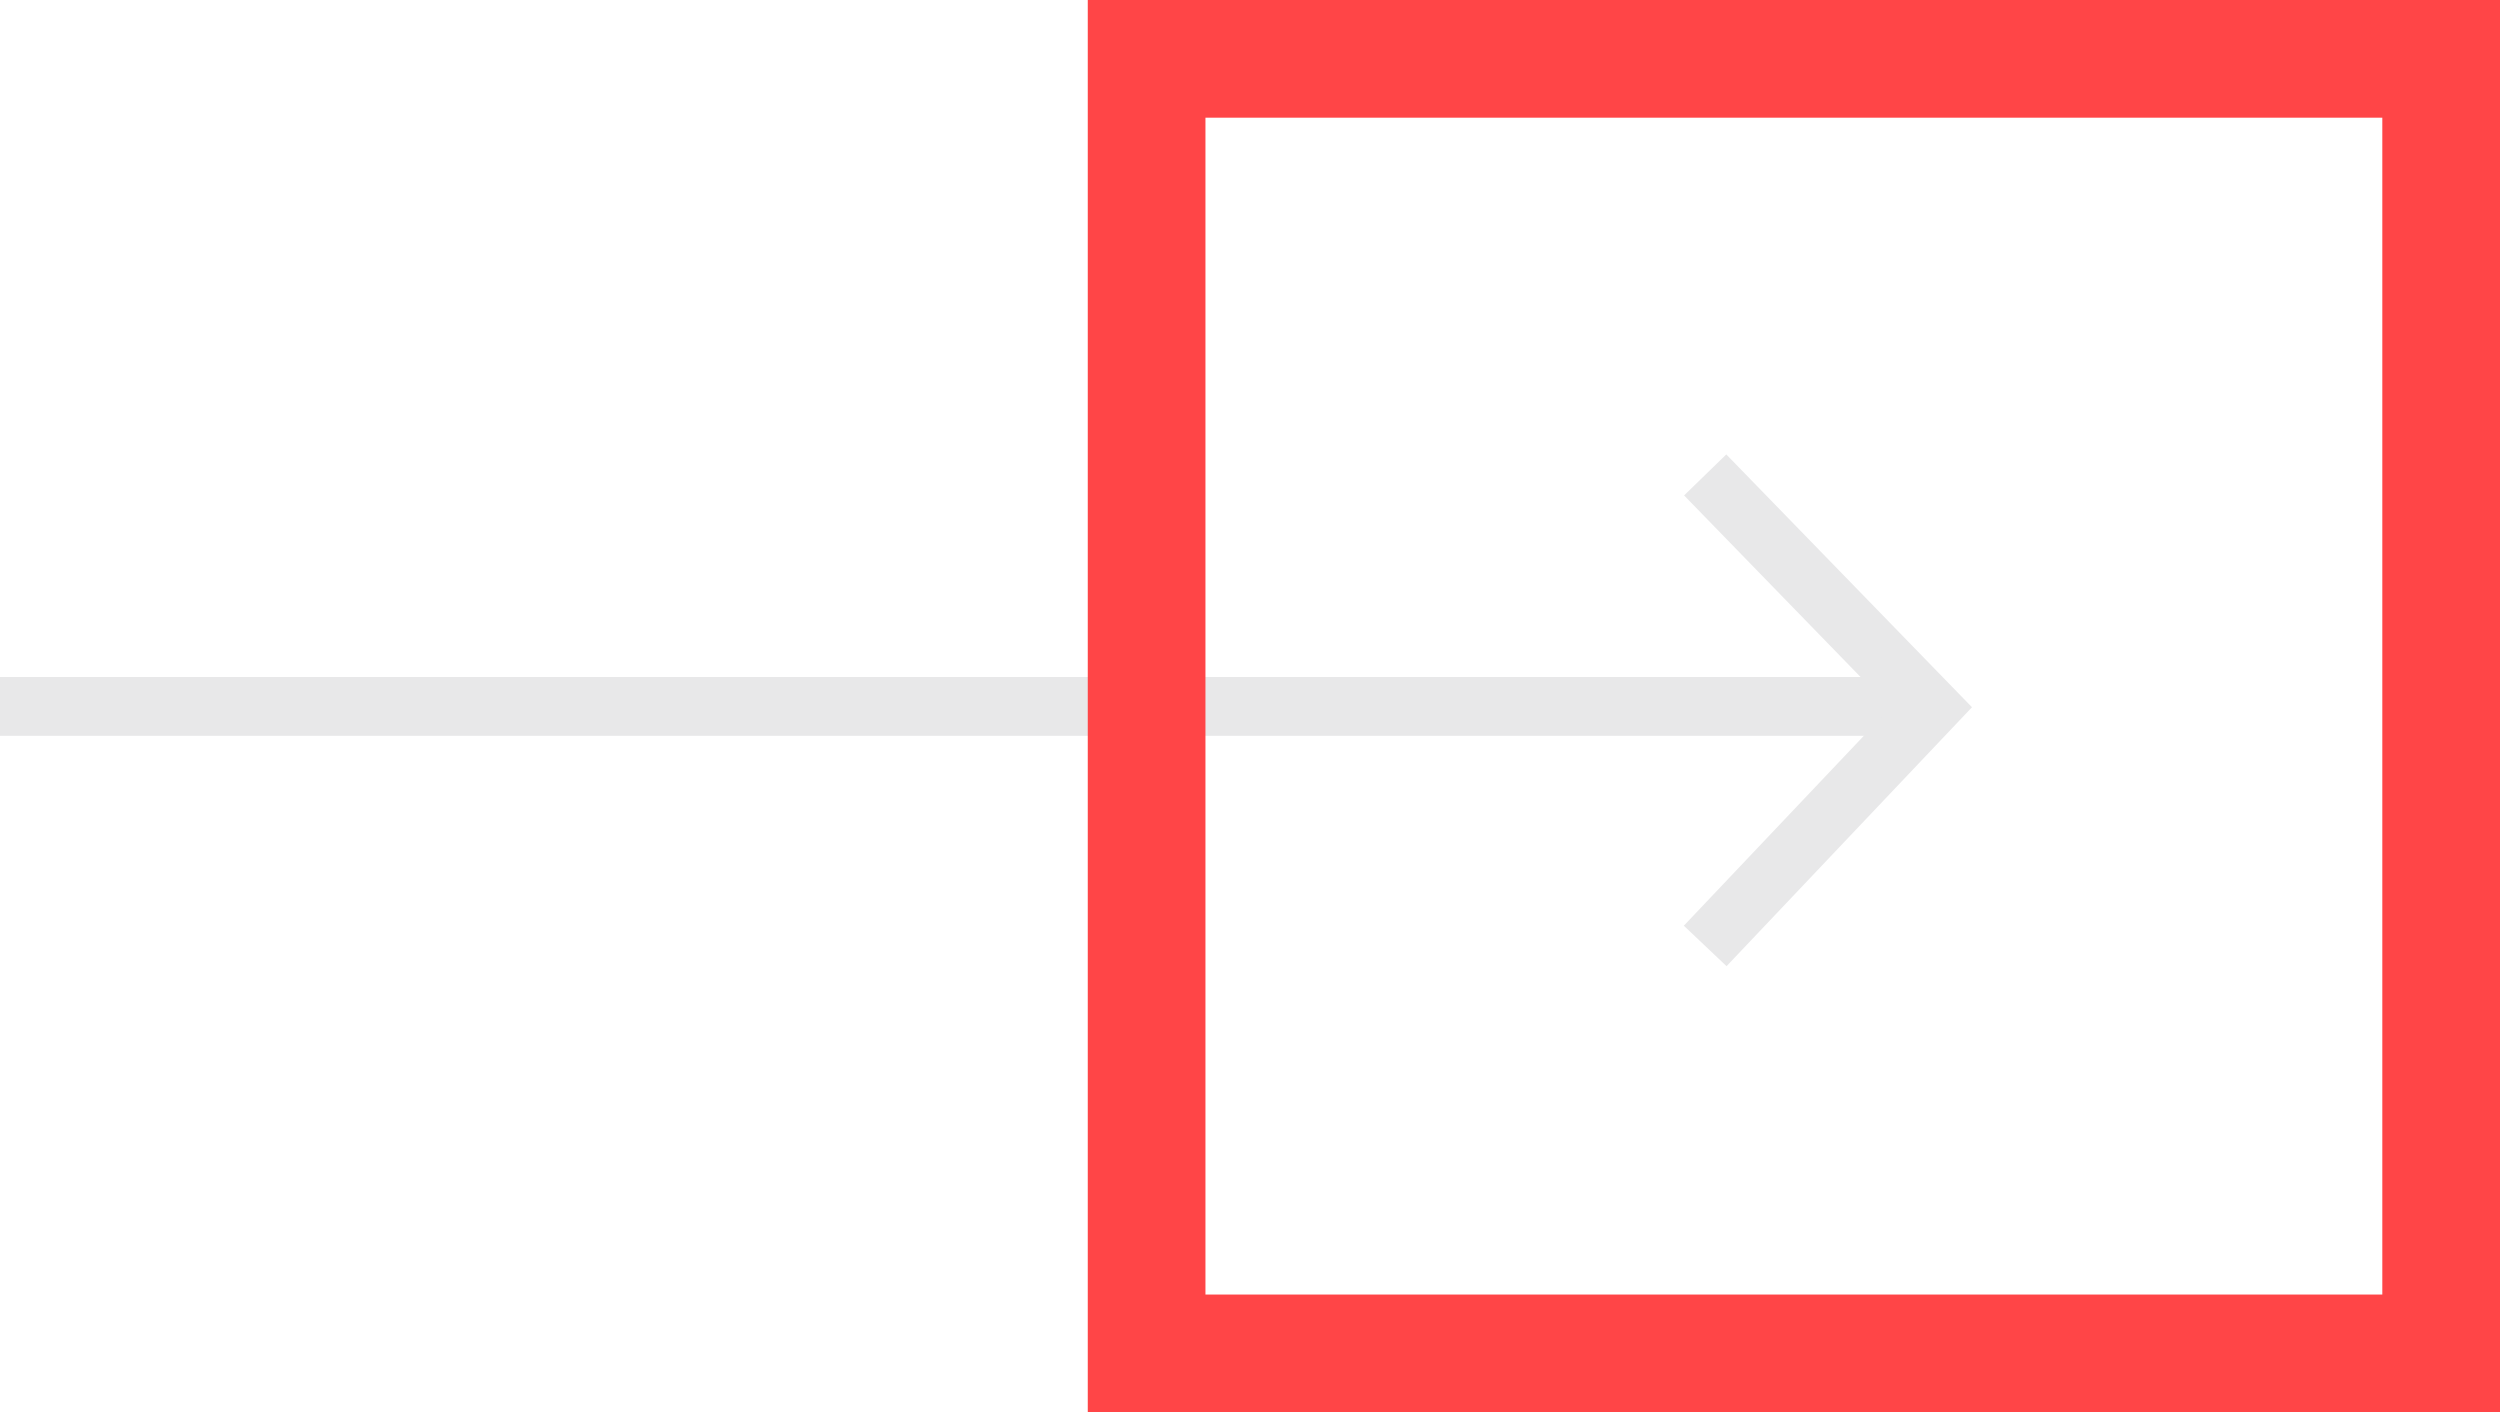
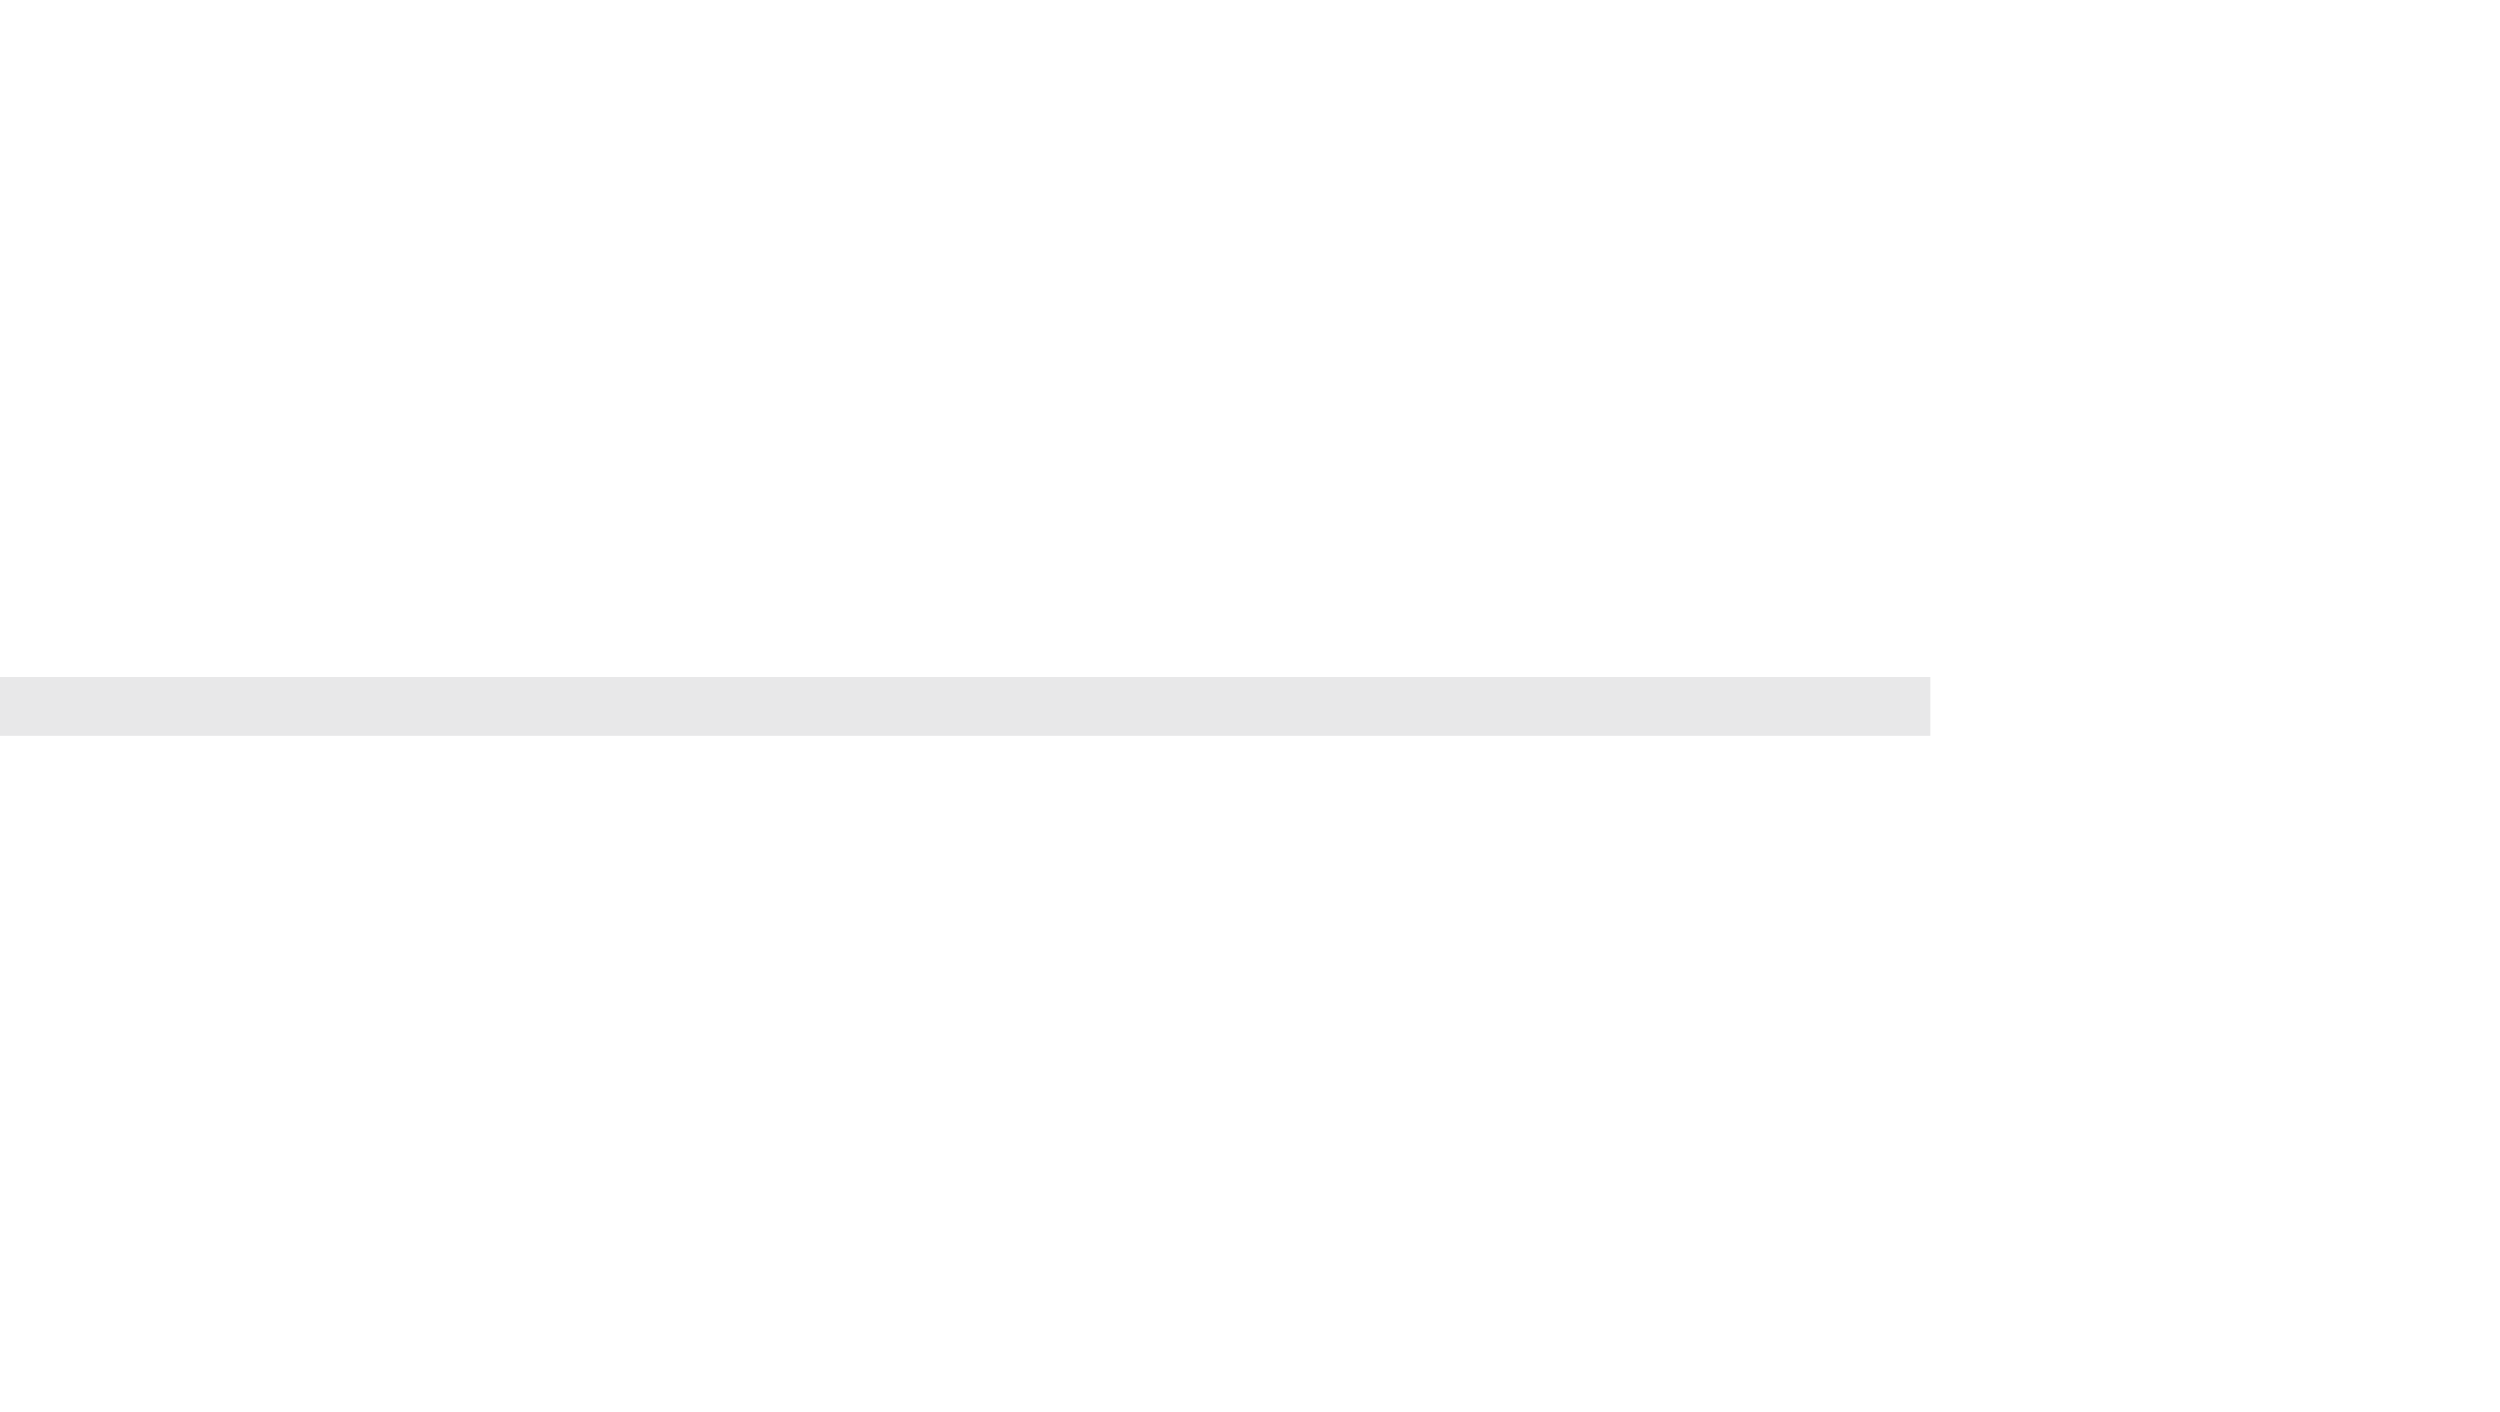
<svg xmlns="http://www.w3.org/2000/svg" width="127.458" height="72" viewBox="0 0 127.458 72">
  <defs>
    <style>.a,.b,.d{fill:none;}.a{stroke:#e8e8e9;stroke-width:3px;}.b{stroke:#ff4547;stroke-width:6px;}.c{stroke:none;}</style>
  </defs>
  <g transform="translate(-193.542 -4938)">
    <g transform="translate(193.542 4962.213)">
      <path class="a" d="M3508.8,2451h98.415" transform="translate(-3508.8 -2439.198)" />
-       <path class="a" d="M3638.546,2433.387l11.523,11.857-11.523,12.157" transform="translate(-3551.61 -2433.387)" />
    </g>
    <g class="b" transform="translate(249 4938)">
-       <rect class="c" width="72" height="72" />
-       <rect class="d" x="3" y="3" width="66" height="66" />
-     </g>
+       </g>
  </g>
</svg>